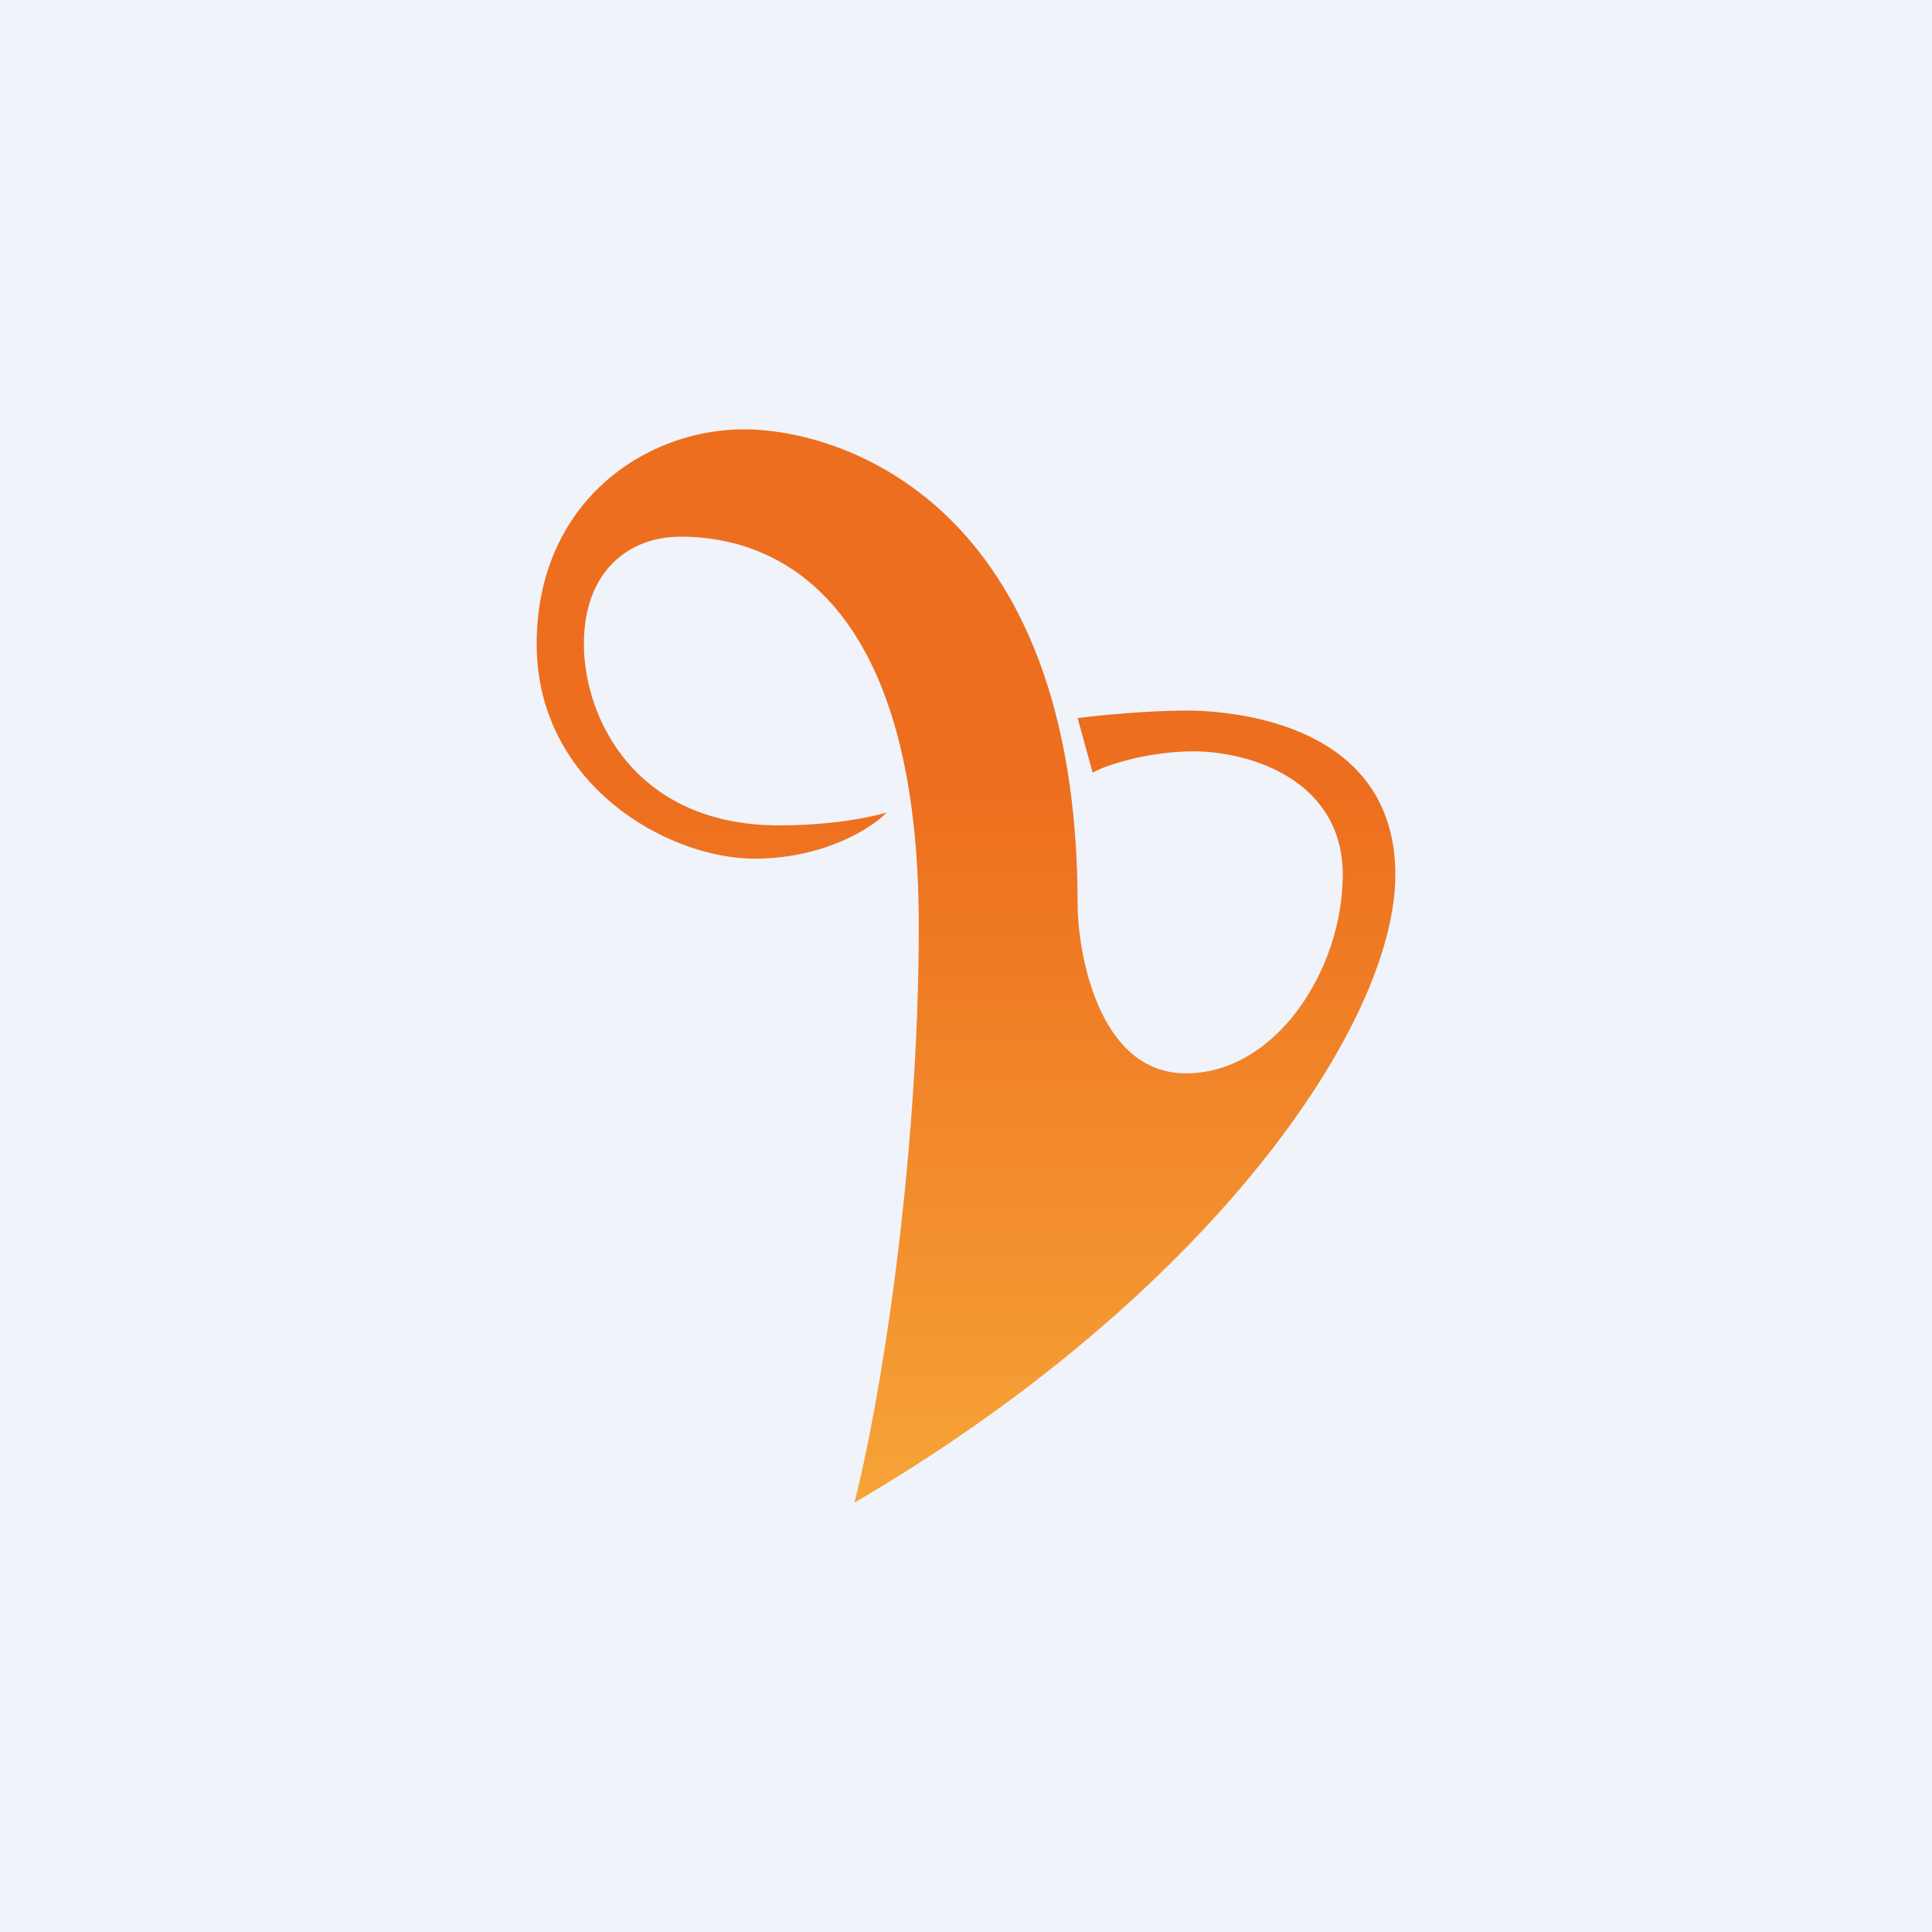
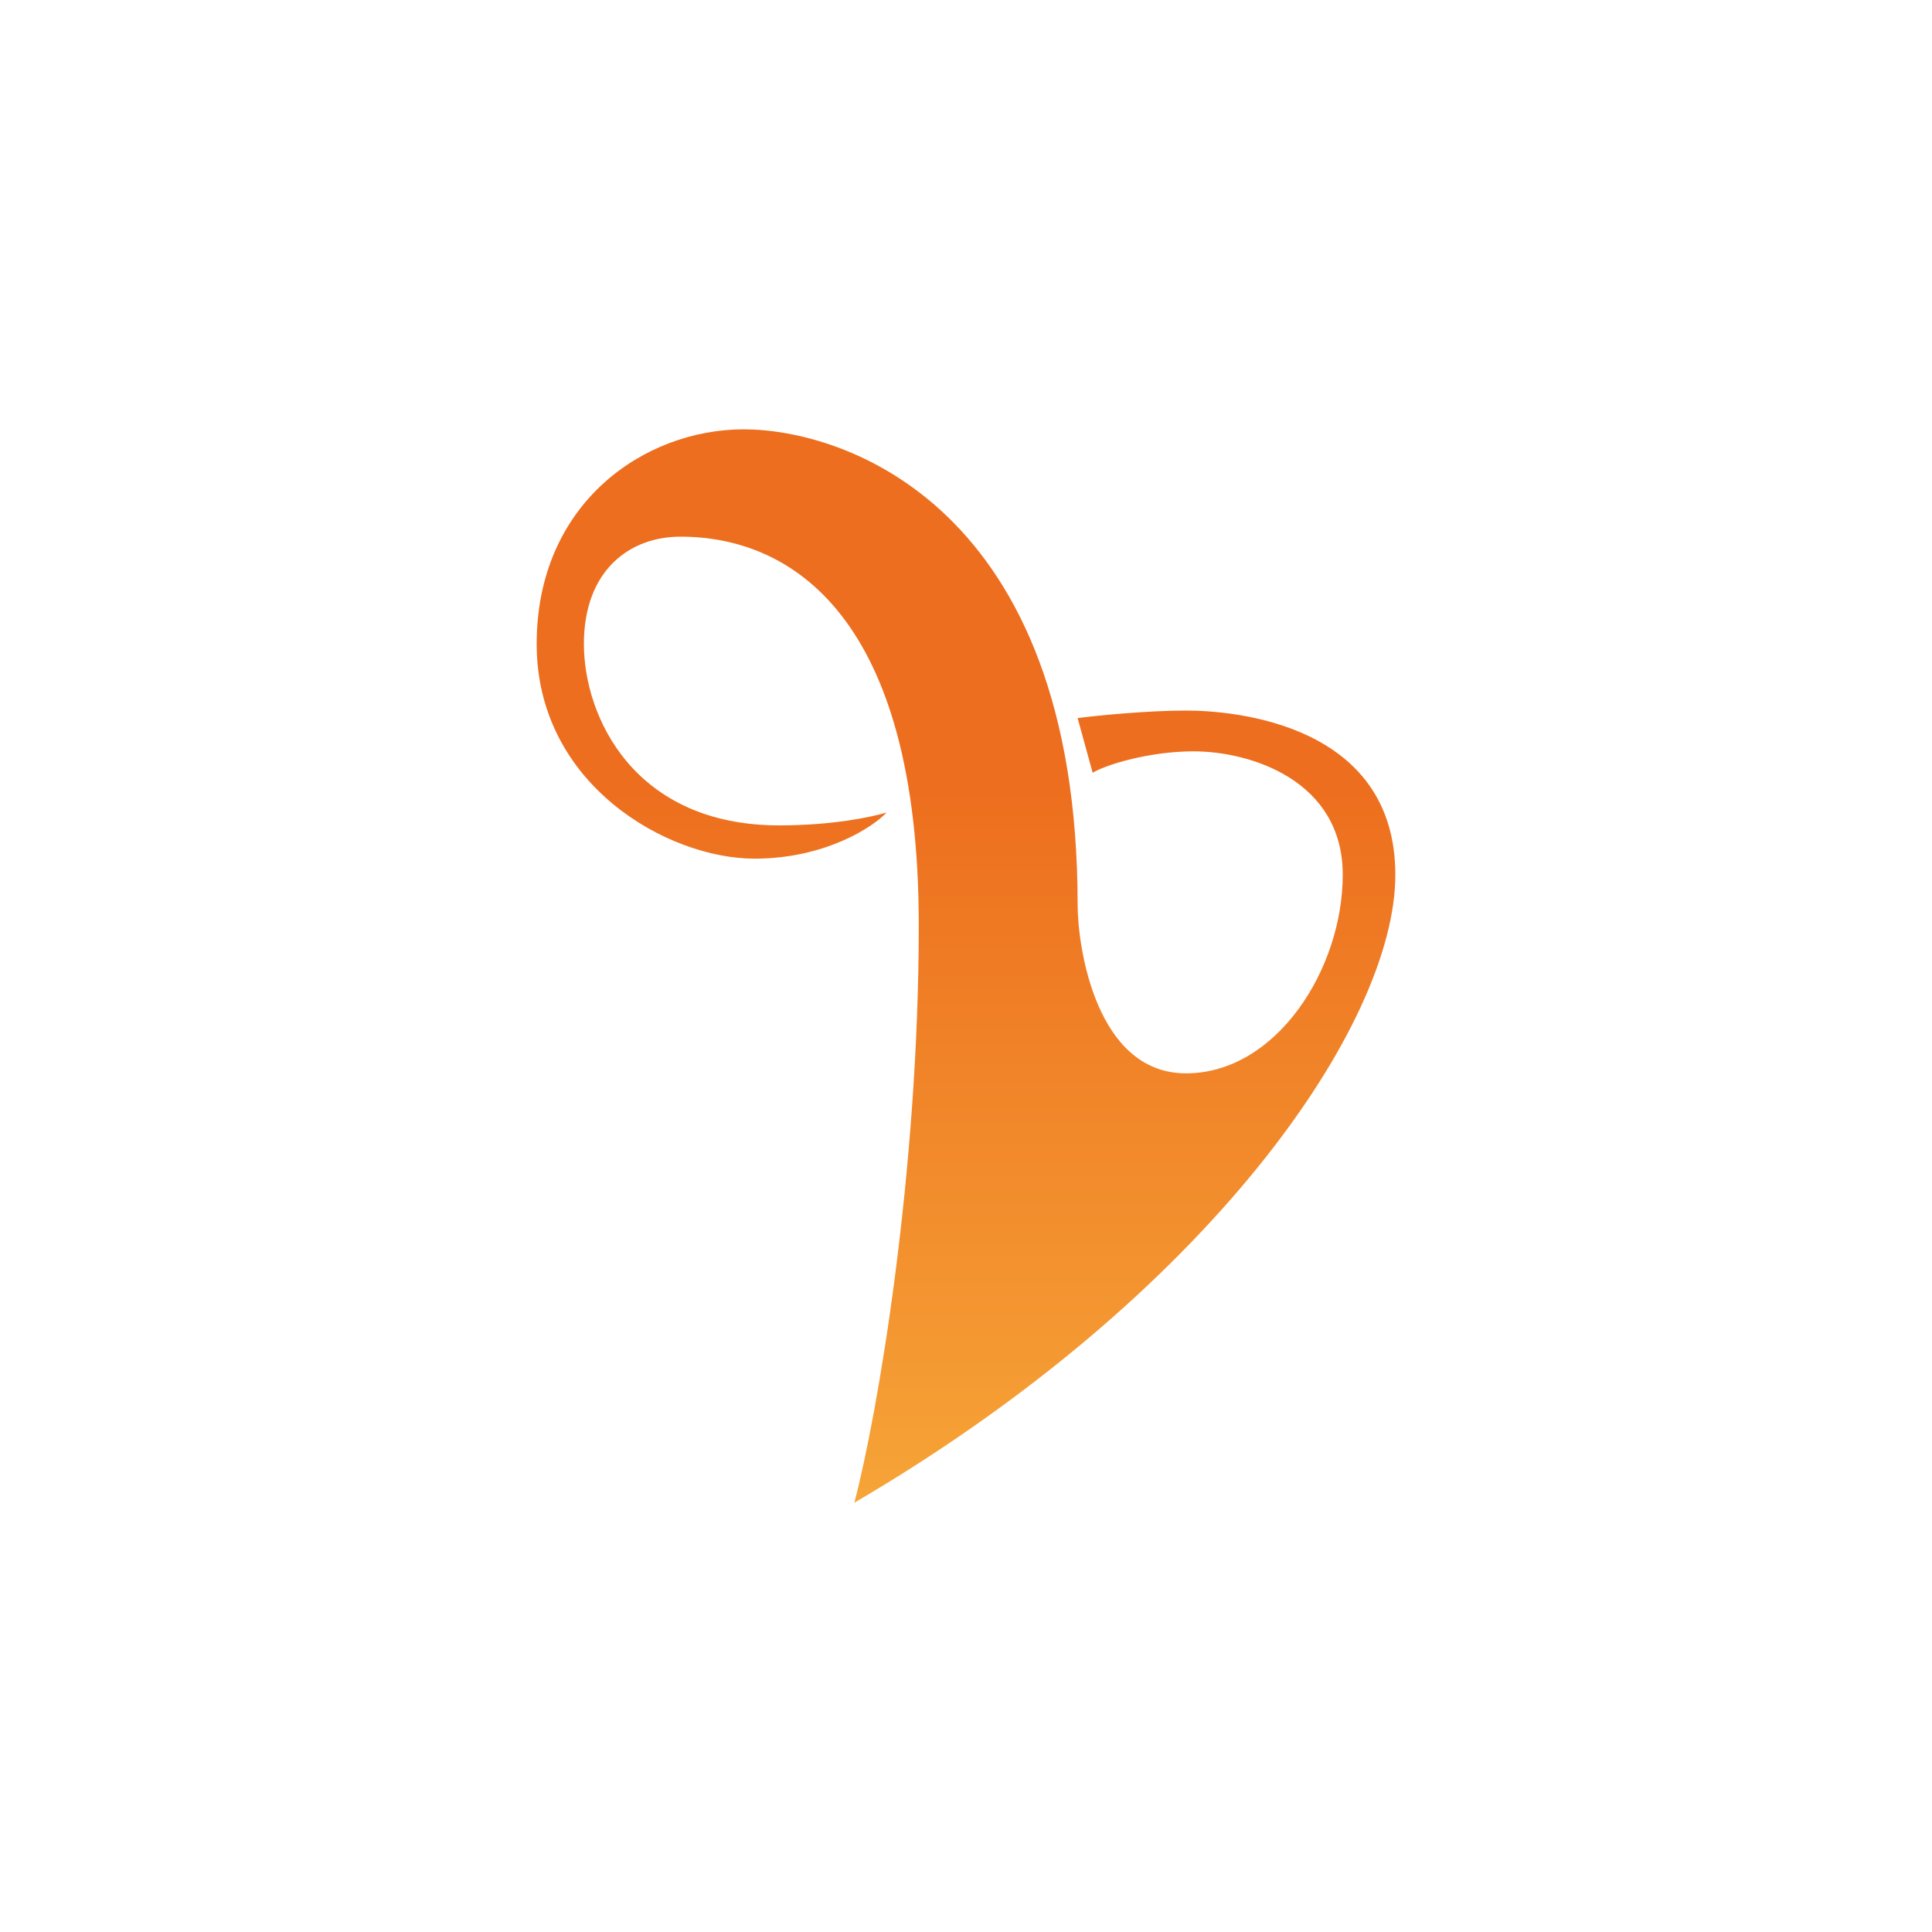
<svg xmlns="http://www.w3.org/2000/svg" width="18" height="18" viewBox="0 0 18 18">
-   <path fill="#F0F3FA" d="M0 0h18v18H0z" />
  <path d="M8.56 8.62c0 2.3-.38 4.54-.6 5.38C11.26 12.07 13 9.55 13 8.15c0-1.4-1.49-1.53-1.95-1.53-.37 0-.86.05-1.01.07l.14.51c.11-.07.52-.2.94-.2.53 0 1.39.27 1.39 1.15 0 .88-.62 1.85-1.46 1.85s-1.01-1.18-1.01-1.57C10.04 4.7 7.85 4 6.93 4 6 4 5 4.69 5 6s1.22 2 2.03 2c.65 0 1.1-.29 1.23-.43-.13.04-.5.12-1 .12-1.35 0-1.82-1.01-1.82-1.69 0-.68.42-1 .9-1 1.03 0 2.22.74 2.22 3.62Z" fill="url(#a)" />
  <defs>
    <linearGradient id="a" x1="9" y1="4" x2="9" y2="14" gradientUnits="userSpaceOnUse">
      <stop offset=".33" stop-color="#ED6E1E" />
      <stop offset="1" stop-color="#F6A437" />
    </linearGradient>
  </defs>
</svg>